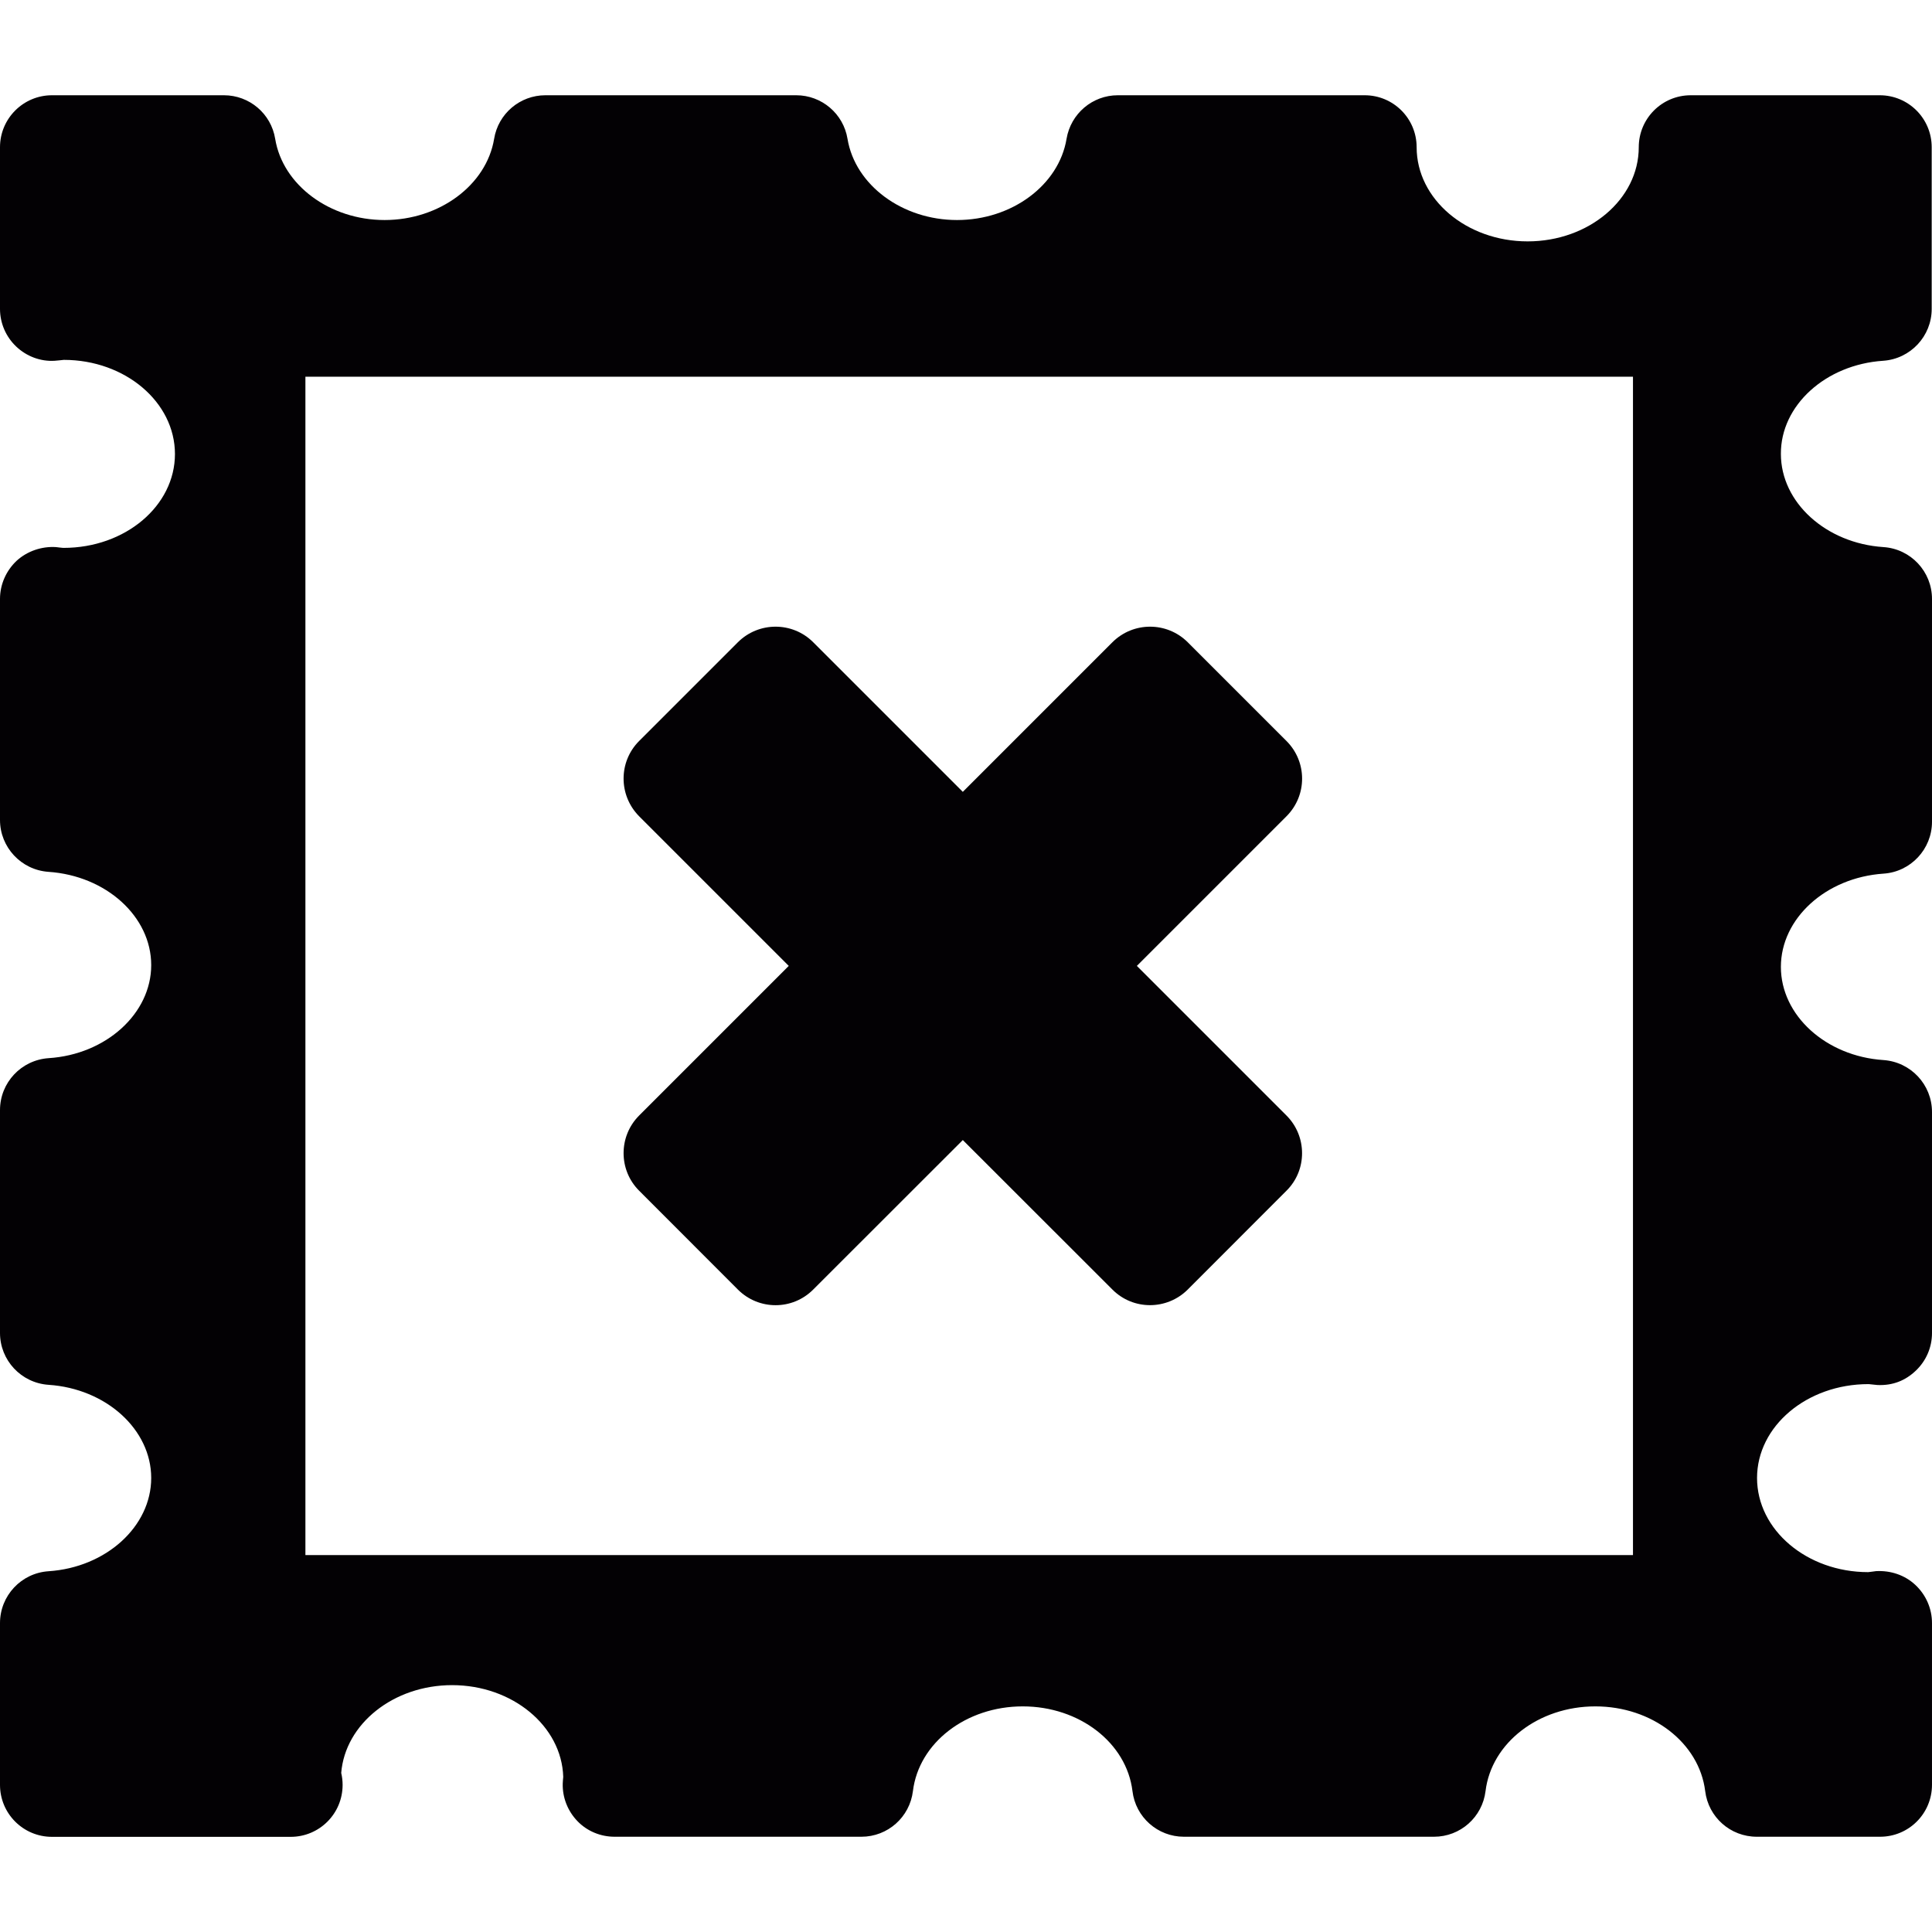
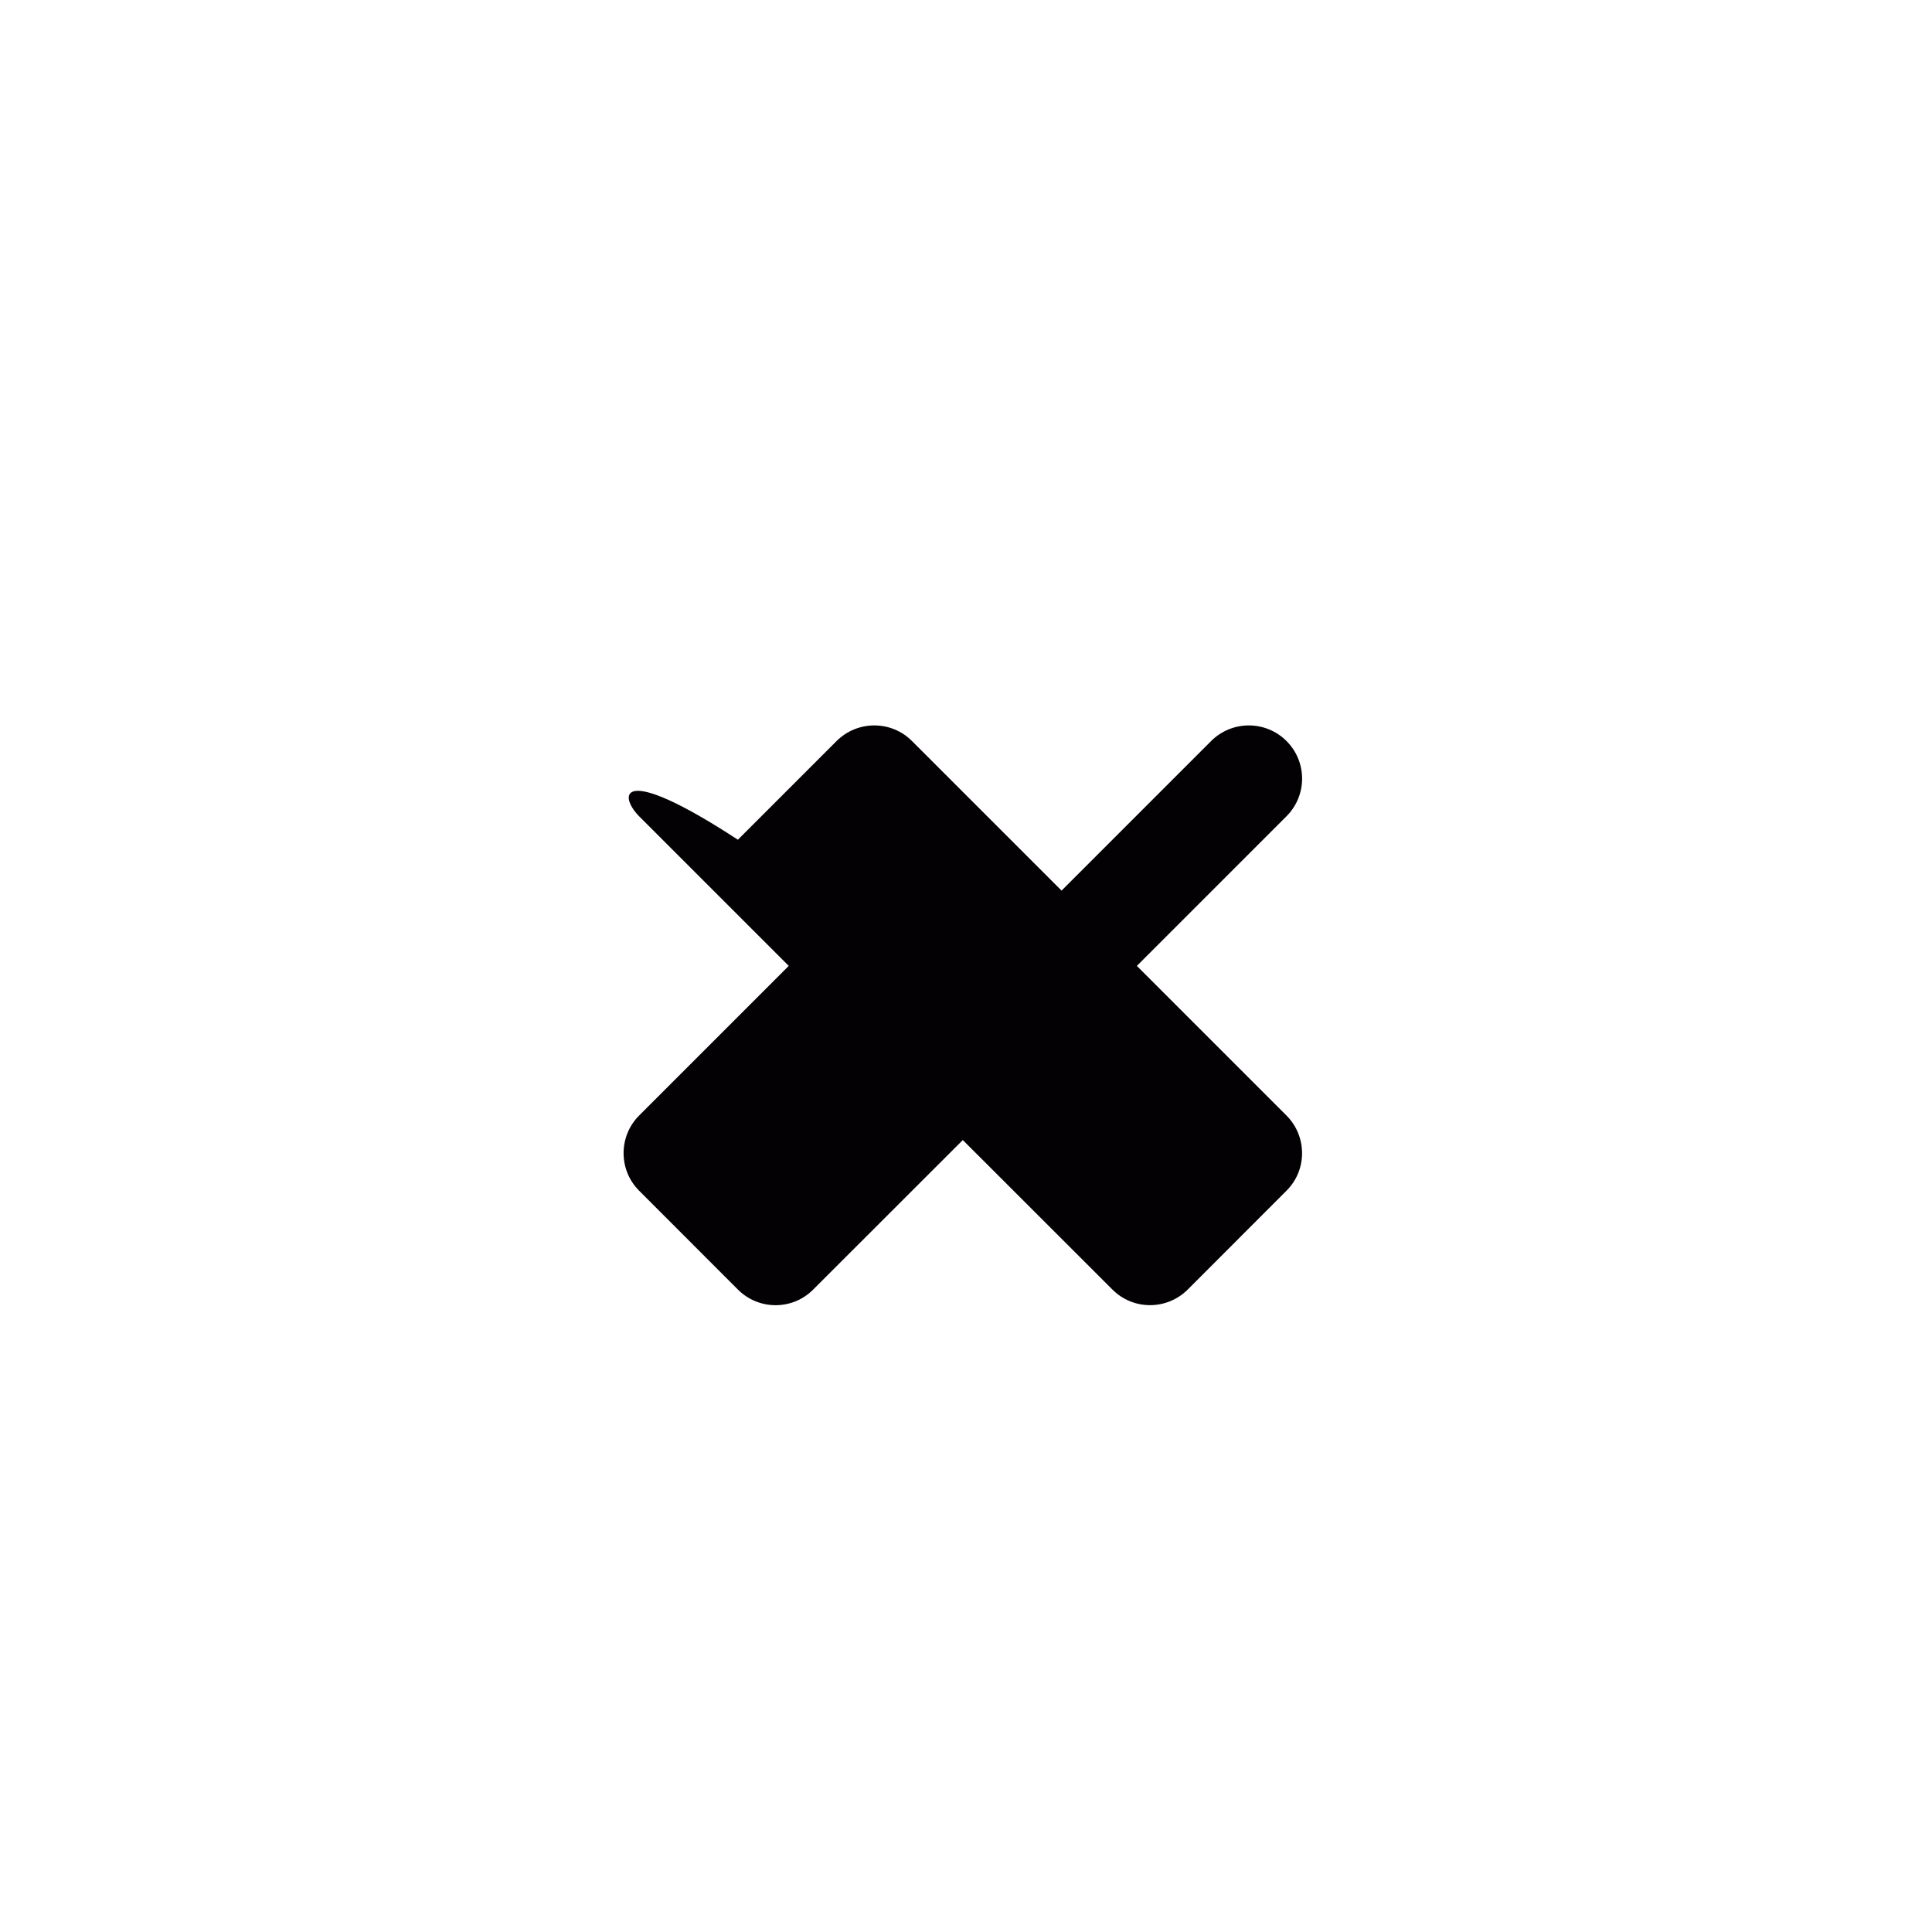
<svg xmlns="http://www.w3.org/2000/svg" height="800px" width="800px" version="1.1" id="Capa_1" viewBox="0 0 19.37 19.37" xml:space="preserve">
  <g>
    <g>
-       <path style="fill:#030104;" d="M18.881,3.617c0.273-0.019,0.486-0.246,0.486-0.52V1.476c0-0.288-0.233-0.521-0.521-0.521h-1.895    c-0.288,0-0.521,0.233-0.521,0.521c0,0.521-0.5,0.944-1.114,0.944c-0.613,0-1.113-0.423-1.113-0.944    c0-0.288-0.233-0.521-0.521-0.521h-2.475c-0.255,0-0.472,0.185-0.514,0.437c-0.077,0.464-0.548,0.814-1.098,0.814    c-0.549,0-1.021-0.35-1.098-0.814C8.456,1.14,8.238,0.955,7.983,0.955H5.468c-0.255,0-0.473,0.185-0.514,0.437    C4.877,1.856,4.405,2.206,3.856,2.206s-1.021-0.35-1.097-0.814C2.718,1.139,2.5,0.955,2.245,0.955H0.521    C0.234,0.955,0,1.188,0,1.476v1.621C0,3.24,0.059,3.376,0.162,3.474c0.104,0.099,0.245,0.152,0.386,0.143    c0.012,0,0.081-0.008,0.092-0.009c0.614,0,1.114,0.423,1.114,0.944c0,0.519-0.497,0.941-1.117,0.941c-0.001,0-0.003,0-0.004,0    c-0.009,0-0.063-0.007-0.072-0.008c-0.142-0.009-0.288,0.04-0.394,0.137C0.061,5.722,0,5.86,0,6.005v2.216    c0,0.273,0.212,0.501,0.486,0.52c0.578,0.039,1.03,0.448,1.03,0.935c0,0.485-0.452,0.896-1.029,0.933    C0.213,10.628,0,10.854,0,11.13v2.234c0,0.274,0.212,0.501,0.486,0.52c0.578,0.038,1.03,0.448,1.03,0.934    s-0.452,0.897-1.029,0.935C0.213,15.771,0,15.998,0,16.273v1.622c0,0.288,0.233,0.521,0.521,0.521h2.383c0.003,0,0.007,0,0.01,0    c0.288,0,0.521-0.232,0.521-0.521c0-0.041-0.005-0.082-0.014-0.12c0.04-0.491,0.523-0.88,1.112-0.88    c0.605,0,1.099,0.411,1.114,0.92c-0.002,0.023-0.005,0.052-0.005,0.066c-0.004,0.141,0.05,0.276,0.147,0.377    s0.232,0.157,0.373,0.157h2.474c0.264,0,0.485-0.196,0.517-0.458c0.059-0.483,0.532-0.849,1.101-0.849    c0.568,0,1.041,0.365,1.1,0.849c0.031,0.262,0.253,0.458,0.516,0.458h2.507c0.264,0,0.485-0.196,0.517-0.458    c0.059-0.483,0.531-0.849,1.101-0.849c0.568,0,1.041,0.365,1.101,0.849c0.032,0.262,0.253,0.458,0.518,0.458h1.235    c0.288,0,0.521-0.232,0.521-0.521v-1.622c0-0.145-0.061-0.283-0.167-0.382s-0.248-0.146-0.394-0.138    c-0.009,0.001-0.07,0.01-0.079,0.01c-0.614,0-1.114-0.423-1.114-0.944c0-0.518,0.498-0.941,1.117-0.941c0,0,0.002,0,0.003,0    c0.012,0.002,0.074,0.008,0.086,0.009c0.156,0.007,0.282-0.045,0.386-0.144s0.162-0.234,0.162-0.377v-2.216    c0-0.275-0.213-0.502-0.487-0.521c-0.577-0.038-1.028-0.448-1.028-0.934s0.451-0.896,1.029-0.935    c0.273-0.018,0.486-0.246,0.486-0.52V6.005c0-0.275-0.213-0.502-0.487-0.52c-0.577-0.038-1.028-0.448-1.028-0.934    C17.852,4.065,18.303,3.655,18.881,3.617z M16.372,15.591H3.062V3.777h13.31C16.372,3.777,16.372,15.591,16.372,15.591z" />
-       <path style="fill:#030104;" d="M7.908,9.684l-1.5,1.5c-0.208,0.208-0.208,0.547,0,0.754l0.99,0.991    c0.209,0.209,0.547,0.209,0.755,0l1.5-1.499l1.5,1.499c0.208,0.209,0.546,0.208,0.755,0l0.99-0.991    c0.209-0.207,0.208-0.546,0-0.754l-1.5-1.5l1.5-1.5c0.209-0.209,0.209-0.546,0-0.755l-0.99-0.99c-0.209-0.208-0.546-0.208-0.755,0    l-1.5,1.5l-1.5-1.5c-0.208-0.208-0.546-0.208-0.755,0l-0.99,0.99C6.2,7.637,6.2,7.974,6.408,8.184L7.908,9.684z" />
+       <path style="fill:#030104;" d="M7.908,9.684l-1.5,1.5c-0.208,0.208-0.208,0.547,0,0.754l0.99,0.991    c0.209,0.209,0.547,0.209,0.755,0l1.5-1.499l1.5,1.499c0.208,0.209,0.546,0.208,0.755,0l0.99-0.991    c0.209-0.207,0.208-0.546,0-0.754l-1.5-1.5l1.5-1.5c0.209-0.209,0.209-0.546,0-0.755c-0.209-0.208-0.546-0.208-0.755,0    l-1.5,1.5l-1.5-1.5c-0.208-0.208-0.546-0.208-0.755,0l-0.99,0.99C6.2,7.637,6.2,7.974,6.408,8.184L7.908,9.684z" />
    </g>
  </g>
</svg>